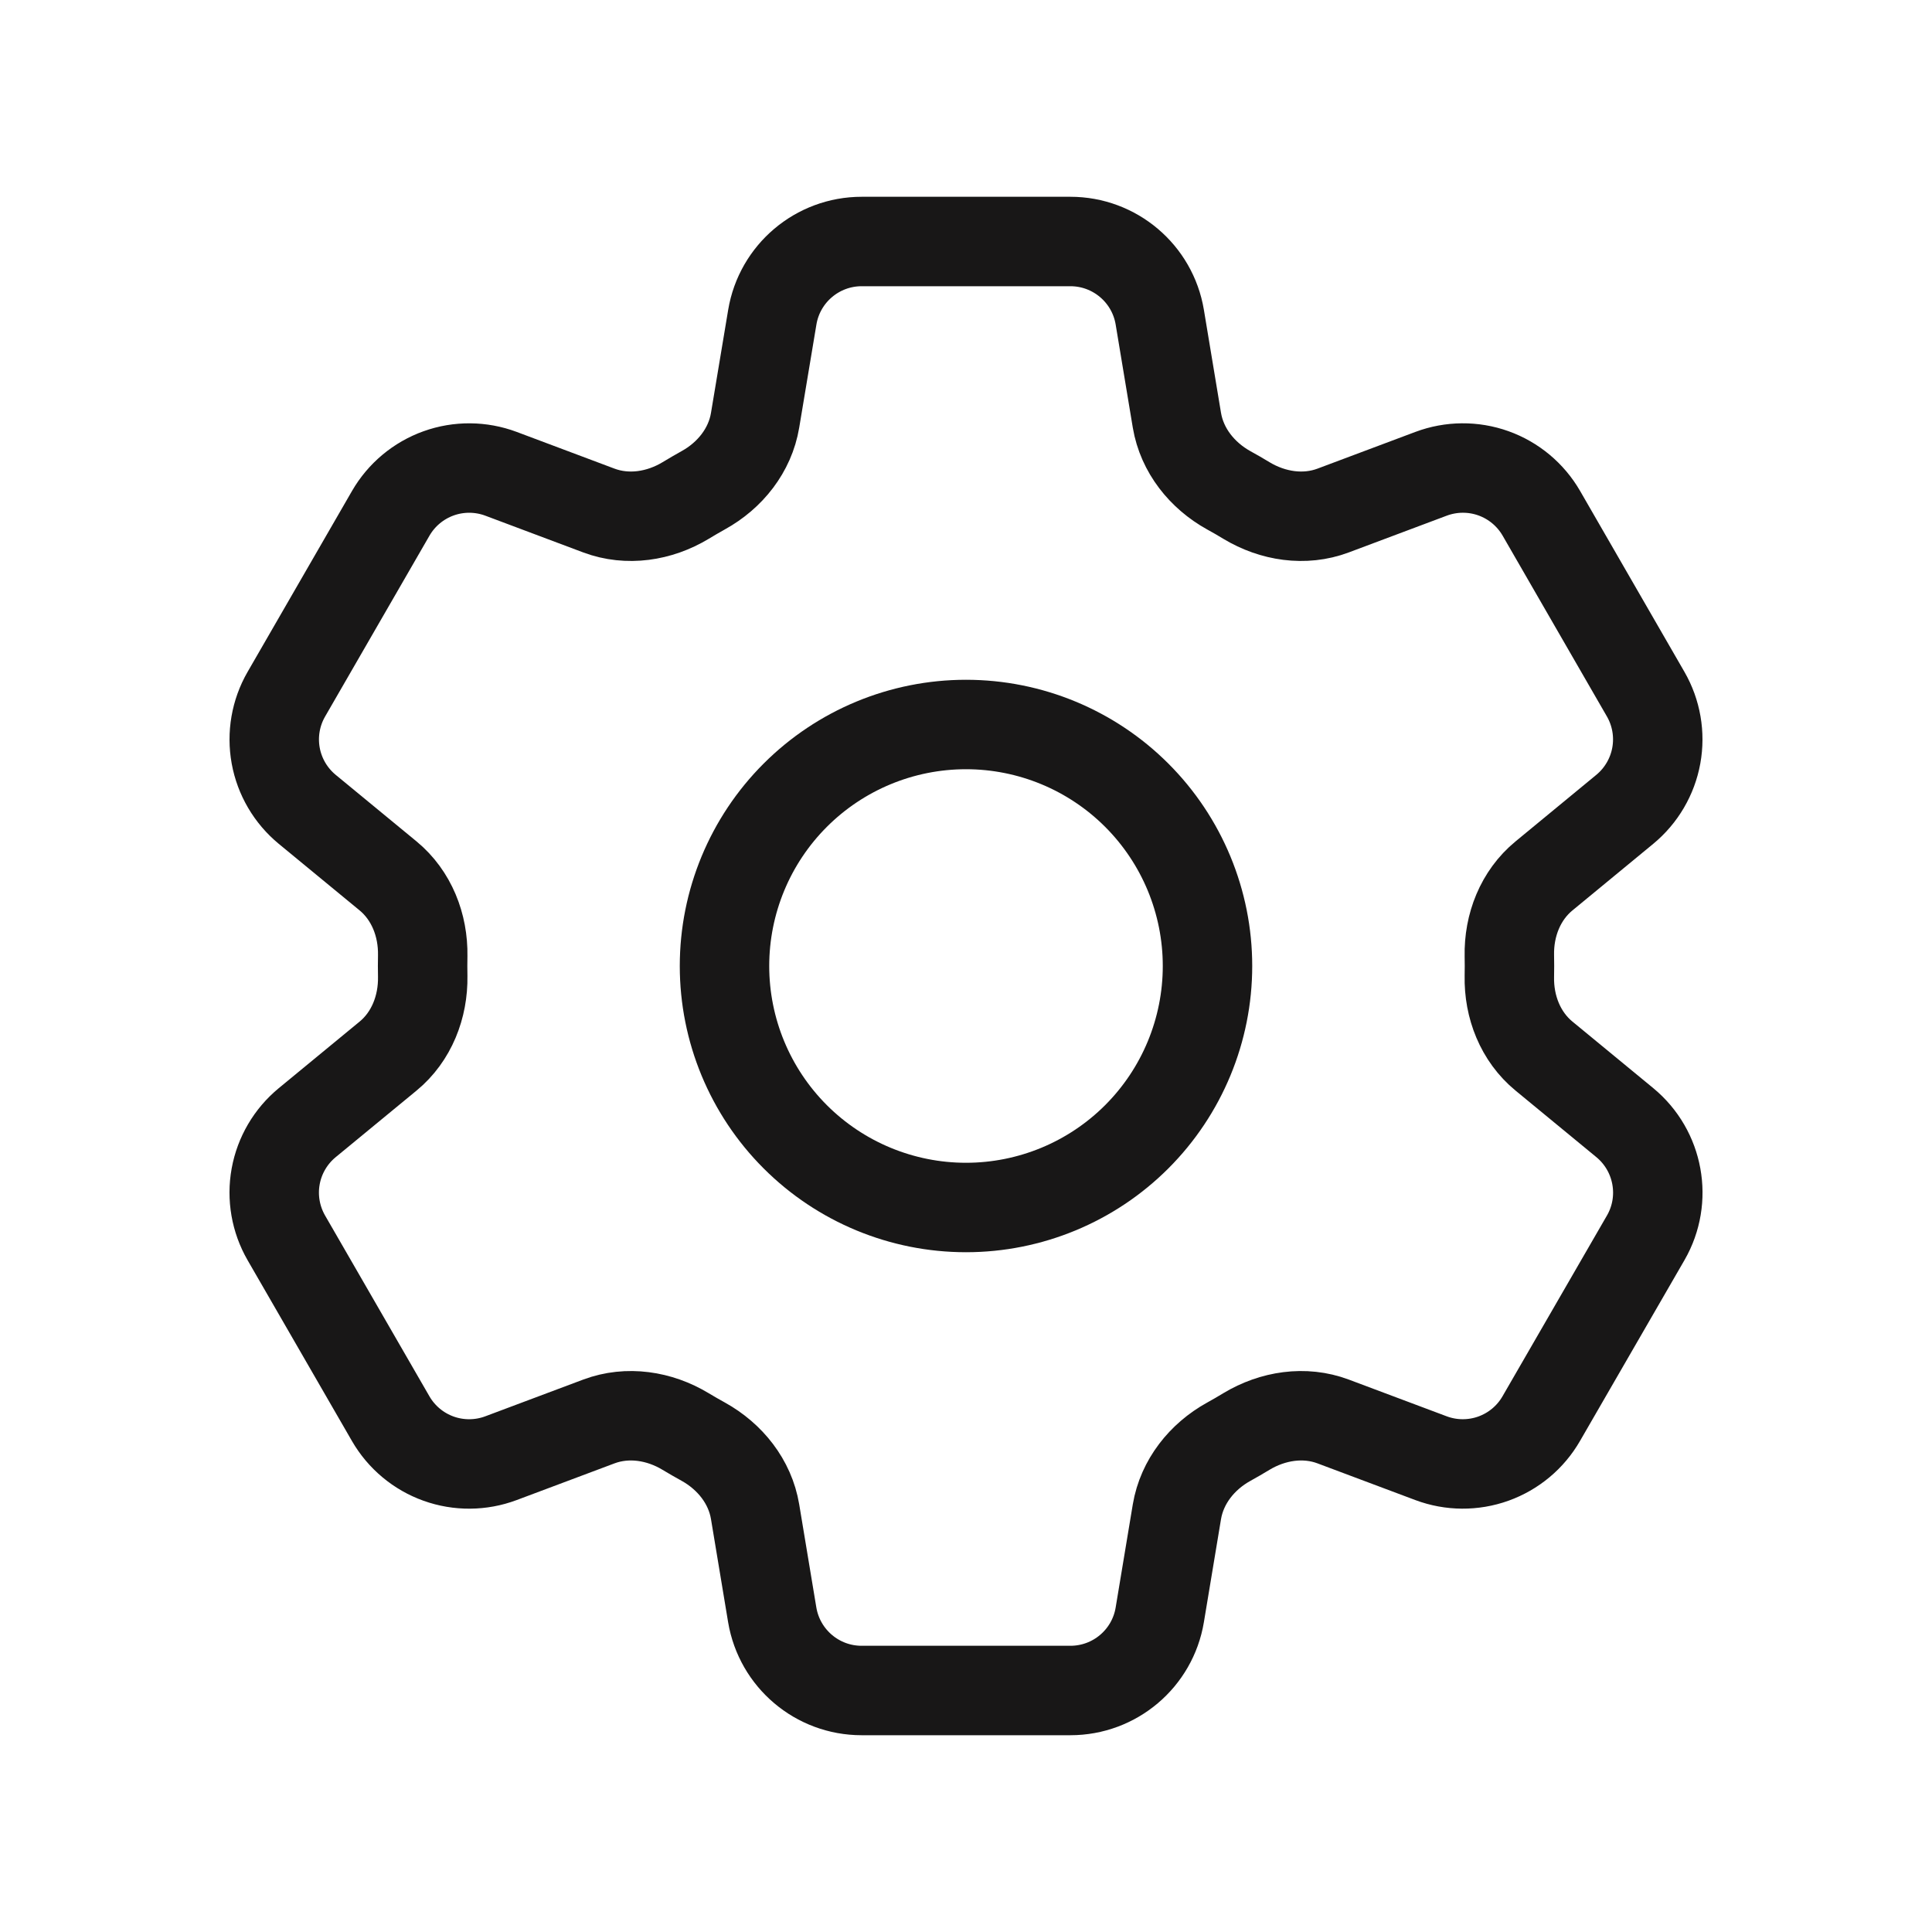
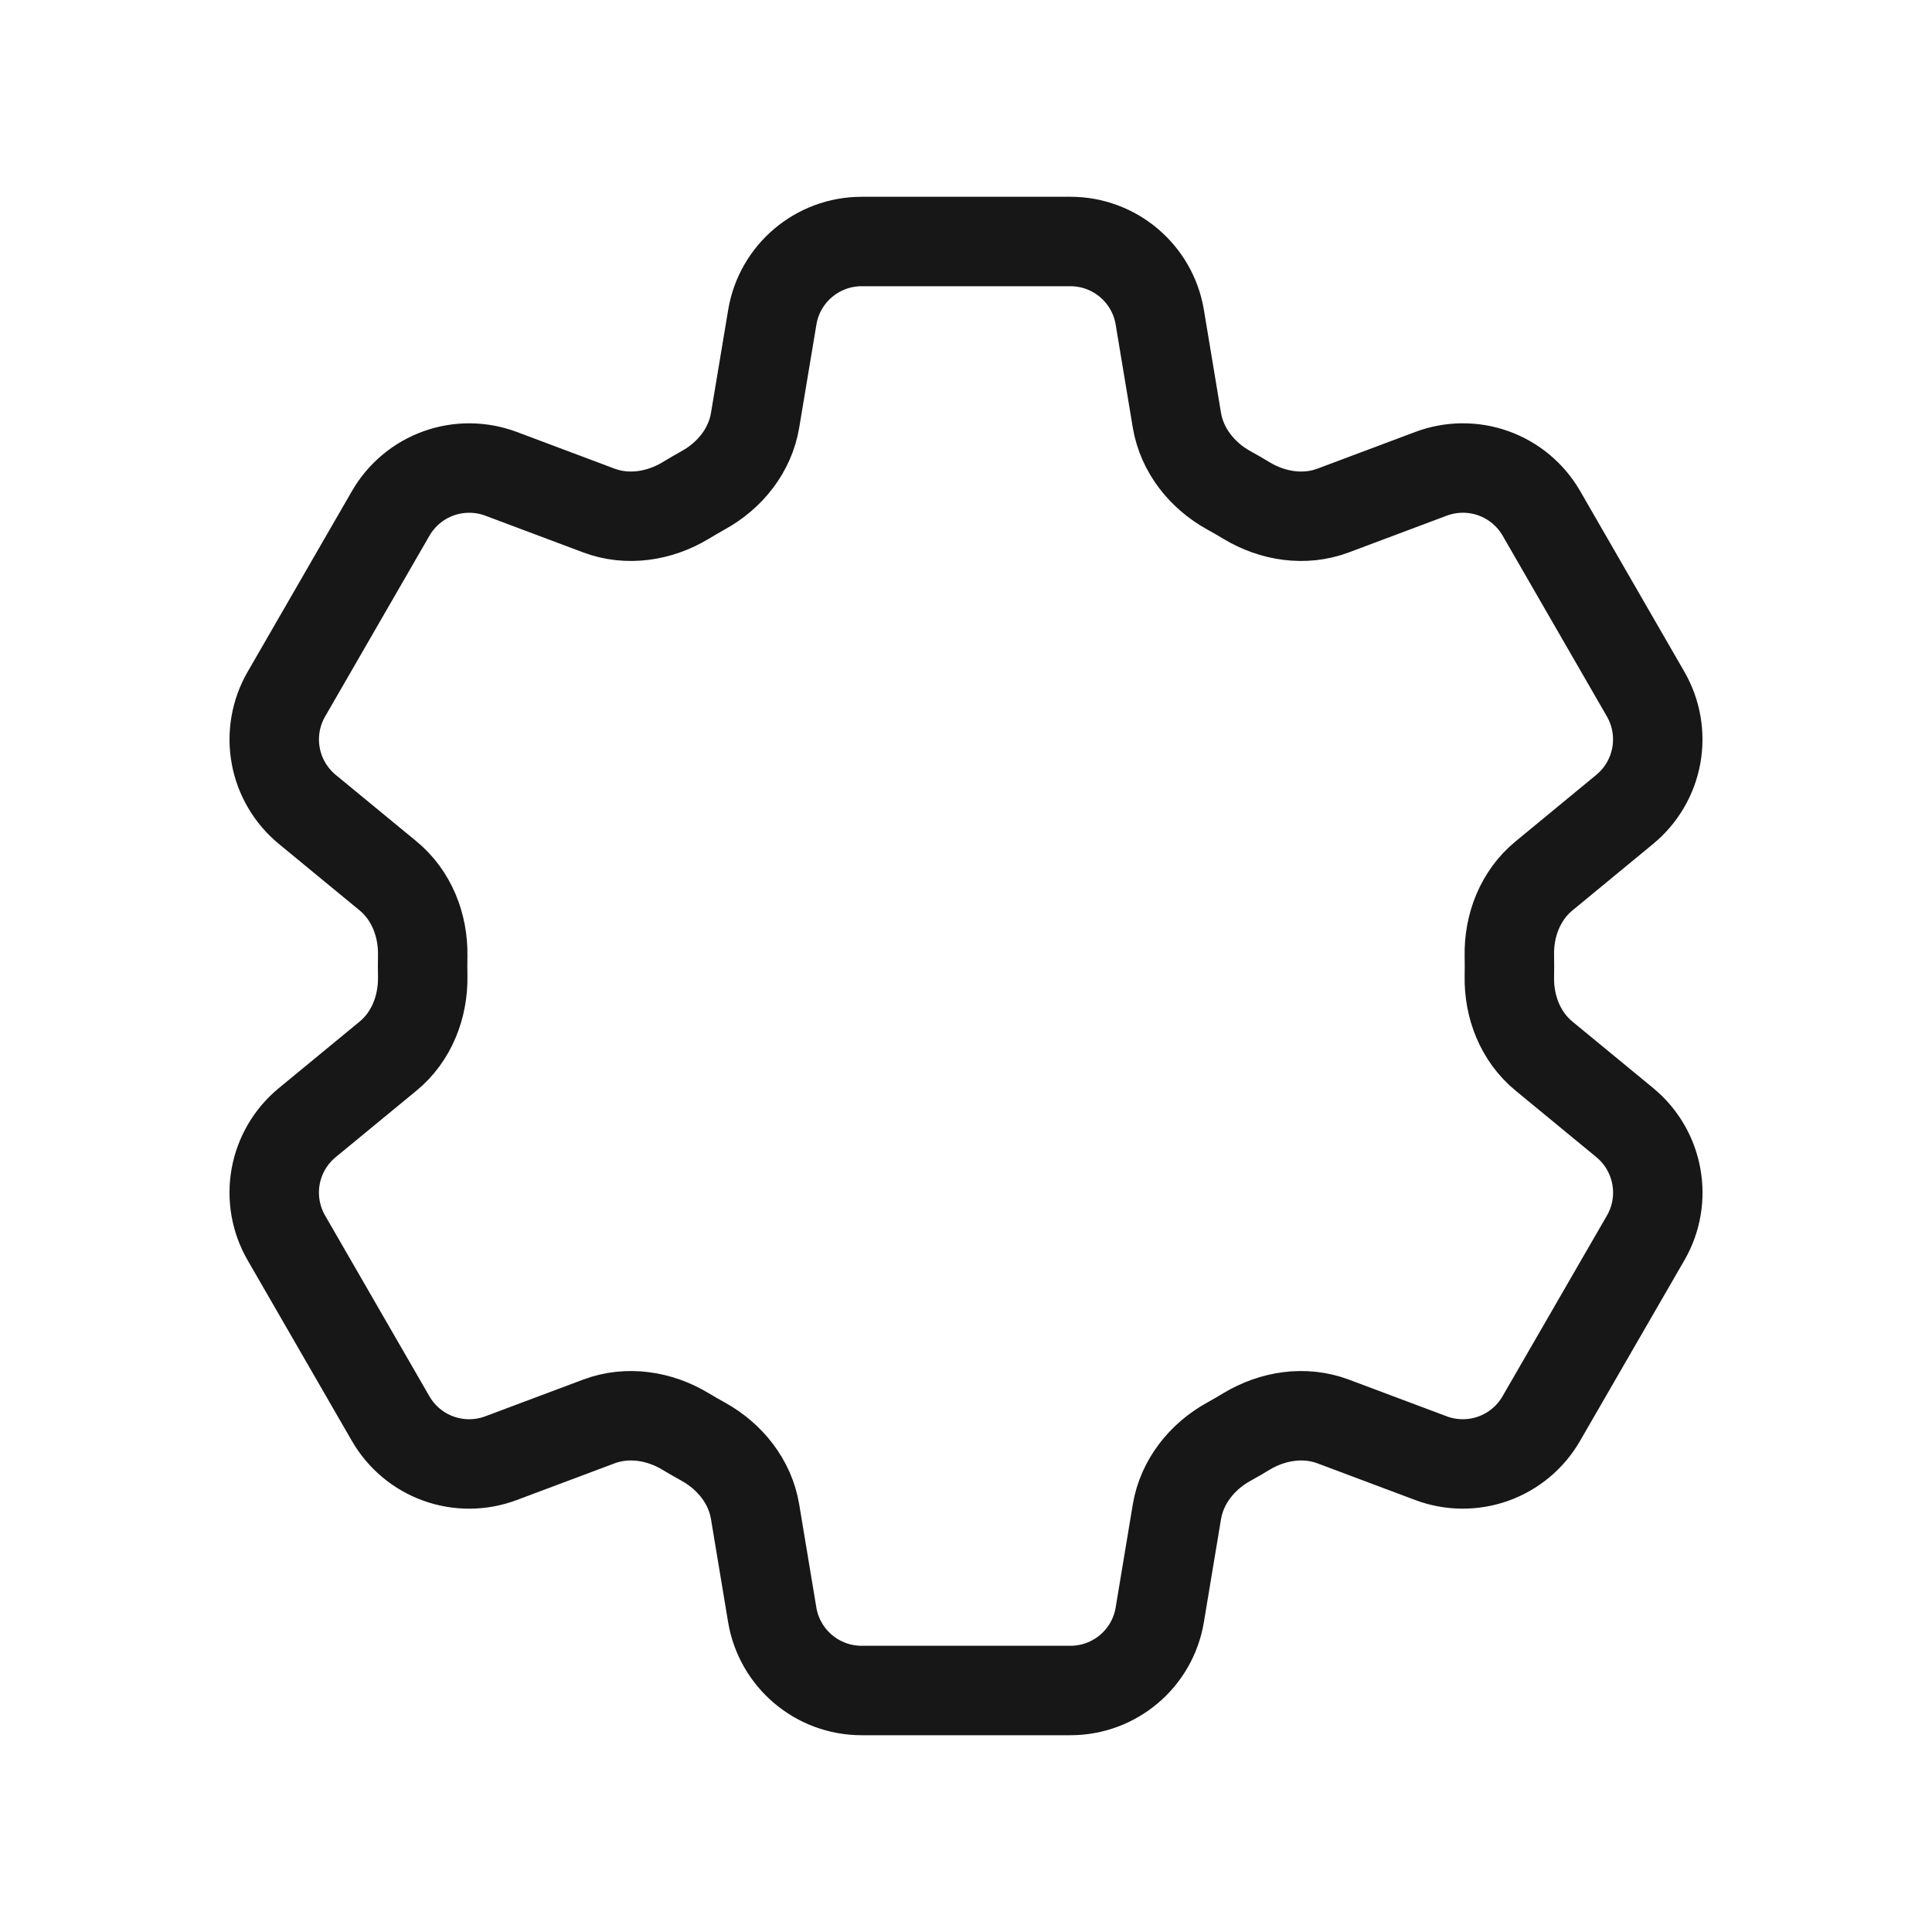
<svg xmlns="http://www.w3.org/2000/svg" width="54" height="54" viewBox="0 0 54 54" fill="none">
  <path d="M21.586 8.865C21.789 7.646 22.846 6.75 24.084 6.75H29.918C31.156 6.75 32.213 7.646 32.416 8.865L32.895 11.747C33.037 12.589 33.599 13.291 34.346 13.705C34.513 13.795 34.677 13.892 34.841 13.991C35.572 14.431 36.461 14.569 37.26 14.27L39.998 13.243C40.559 13.033 41.177 13.027 41.742 13.229C42.306 13.431 42.781 13.827 43.081 14.346L45.997 19.402C46.296 19.921 46.401 20.529 46.294 21.119C46.187 21.708 45.874 22.241 45.412 22.622L43.155 24.482C42.496 25.024 42.169 25.861 42.187 26.714C42.191 26.905 42.191 27.097 42.187 27.288C42.169 28.139 42.496 28.976 43.155 29.518L45.414 31.378C46.368 32.166 46.615 33.527 45.999 34.596L43.078 39.652C42.779 40.171 42.305 40.566 41.741 40.769C41.177 40.971 40.559 40.967 39.998 40.757L37.26 39.73C36.461 39.431 35.572 39.569 34.839 40.01C34.676 40.109 34.511 40.205 34.344 40.297C33.599 40.709 33.037 41.411 32.895 42.253L32.416 45.135C32.213 46.357 31.156 47.25 29.918 47.25H24.082C22.844 47.25 21.789 46.355 21.584 45.135L21.105 42.253C20.965 41.411 20.403 40.709 19.656 40.295C19.489 40.203 19.324 40.108 19.161 40.01C18.43 39.569 17.541 39.431 16.74 39.73L14.002 40.757C13.441 40.967 12.823 40.972 12.259 40.77C11.695 40.568 11.221 40.172 10.921 39.654L8.003 34.598C7.704 34.079 7.598 33.471 7.705 32.881C7.812 32.292 8.125 31.759 8.588 31.378L10.847 29.518C11.504 28.978 11.83 28.139 11.815 27.288C11.811 27.097 11.811 26.905 11.815 26.714C11.83 25.859 11.504 25.024 10.847 24.482L8.588 22.622C8.126 22.241 7.813 21.709 7.706 21.12C7.599 20.531 7.704 19.923 8.003 19.404L10.921 14.348C11.221 13.829 11.695 13.433 12.26 13.23C12.824 13.028 13.443 13.033 14.004 13.243L16.74 14.27C17.541 14.569 18.43 14.431 19.161 13.991C19.323 13.892 19.489 13.797 19.656 13.703C20.403 13.291 20.965 12.589 21.105 11.747L21.586 8.865Z" stroke="#181717" stroke-width="2.5" stroke-linecap="round" stroke-linejoin="round" />
-   <path d="M33.75 27C33.75 28.79 33.039 30.507 31.773 31.773C30.507 33.039 28.79 33.75 27 33.75C25.21 33.75 23.493 33.039 22.227 31.773C20.961 30.507 20.25 28.79 20.25 27C20.25 25.21 20.961 23.493 22.227 22.227C23.493 20.961 25.21 20.25 27 20.25C28.79 20.25 30.507 20.961 31.773 22.227C33.039 23.493 33.75 25.21 33.75 27Z" stroke="#181717" stroke-width="2.5" stroke-linecap="round" stroke-linejoin="round" />
</svg>